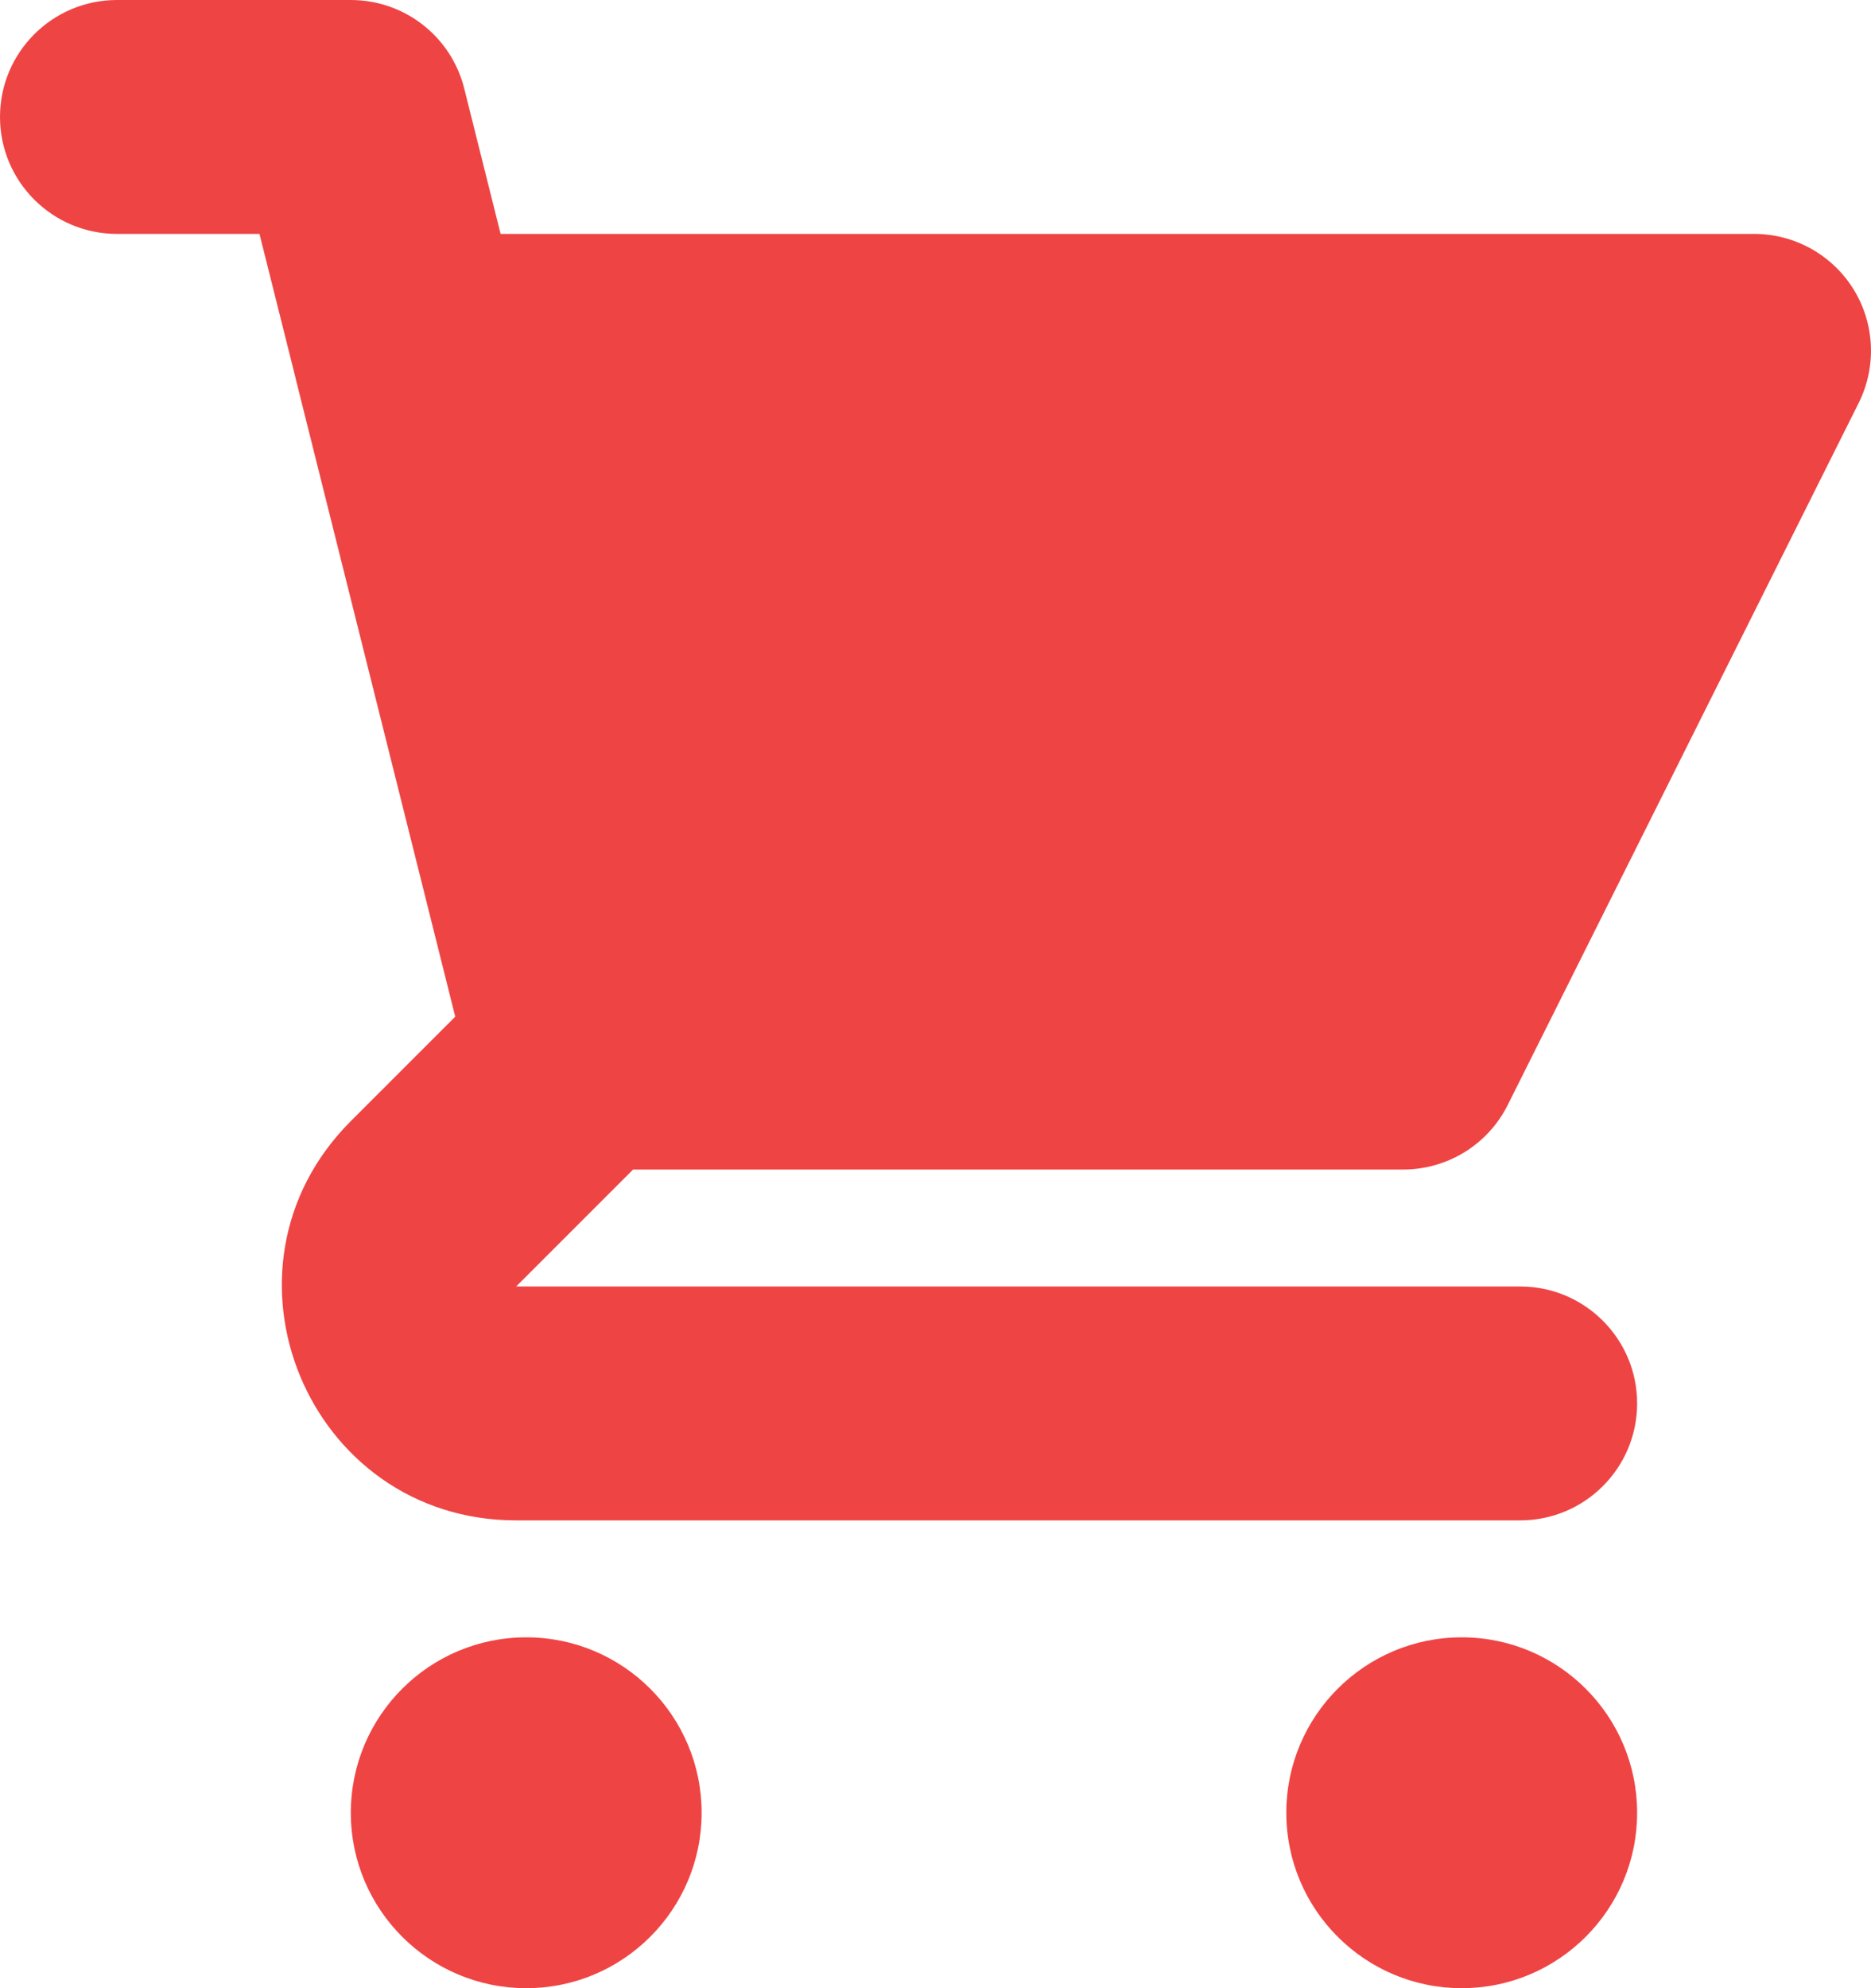
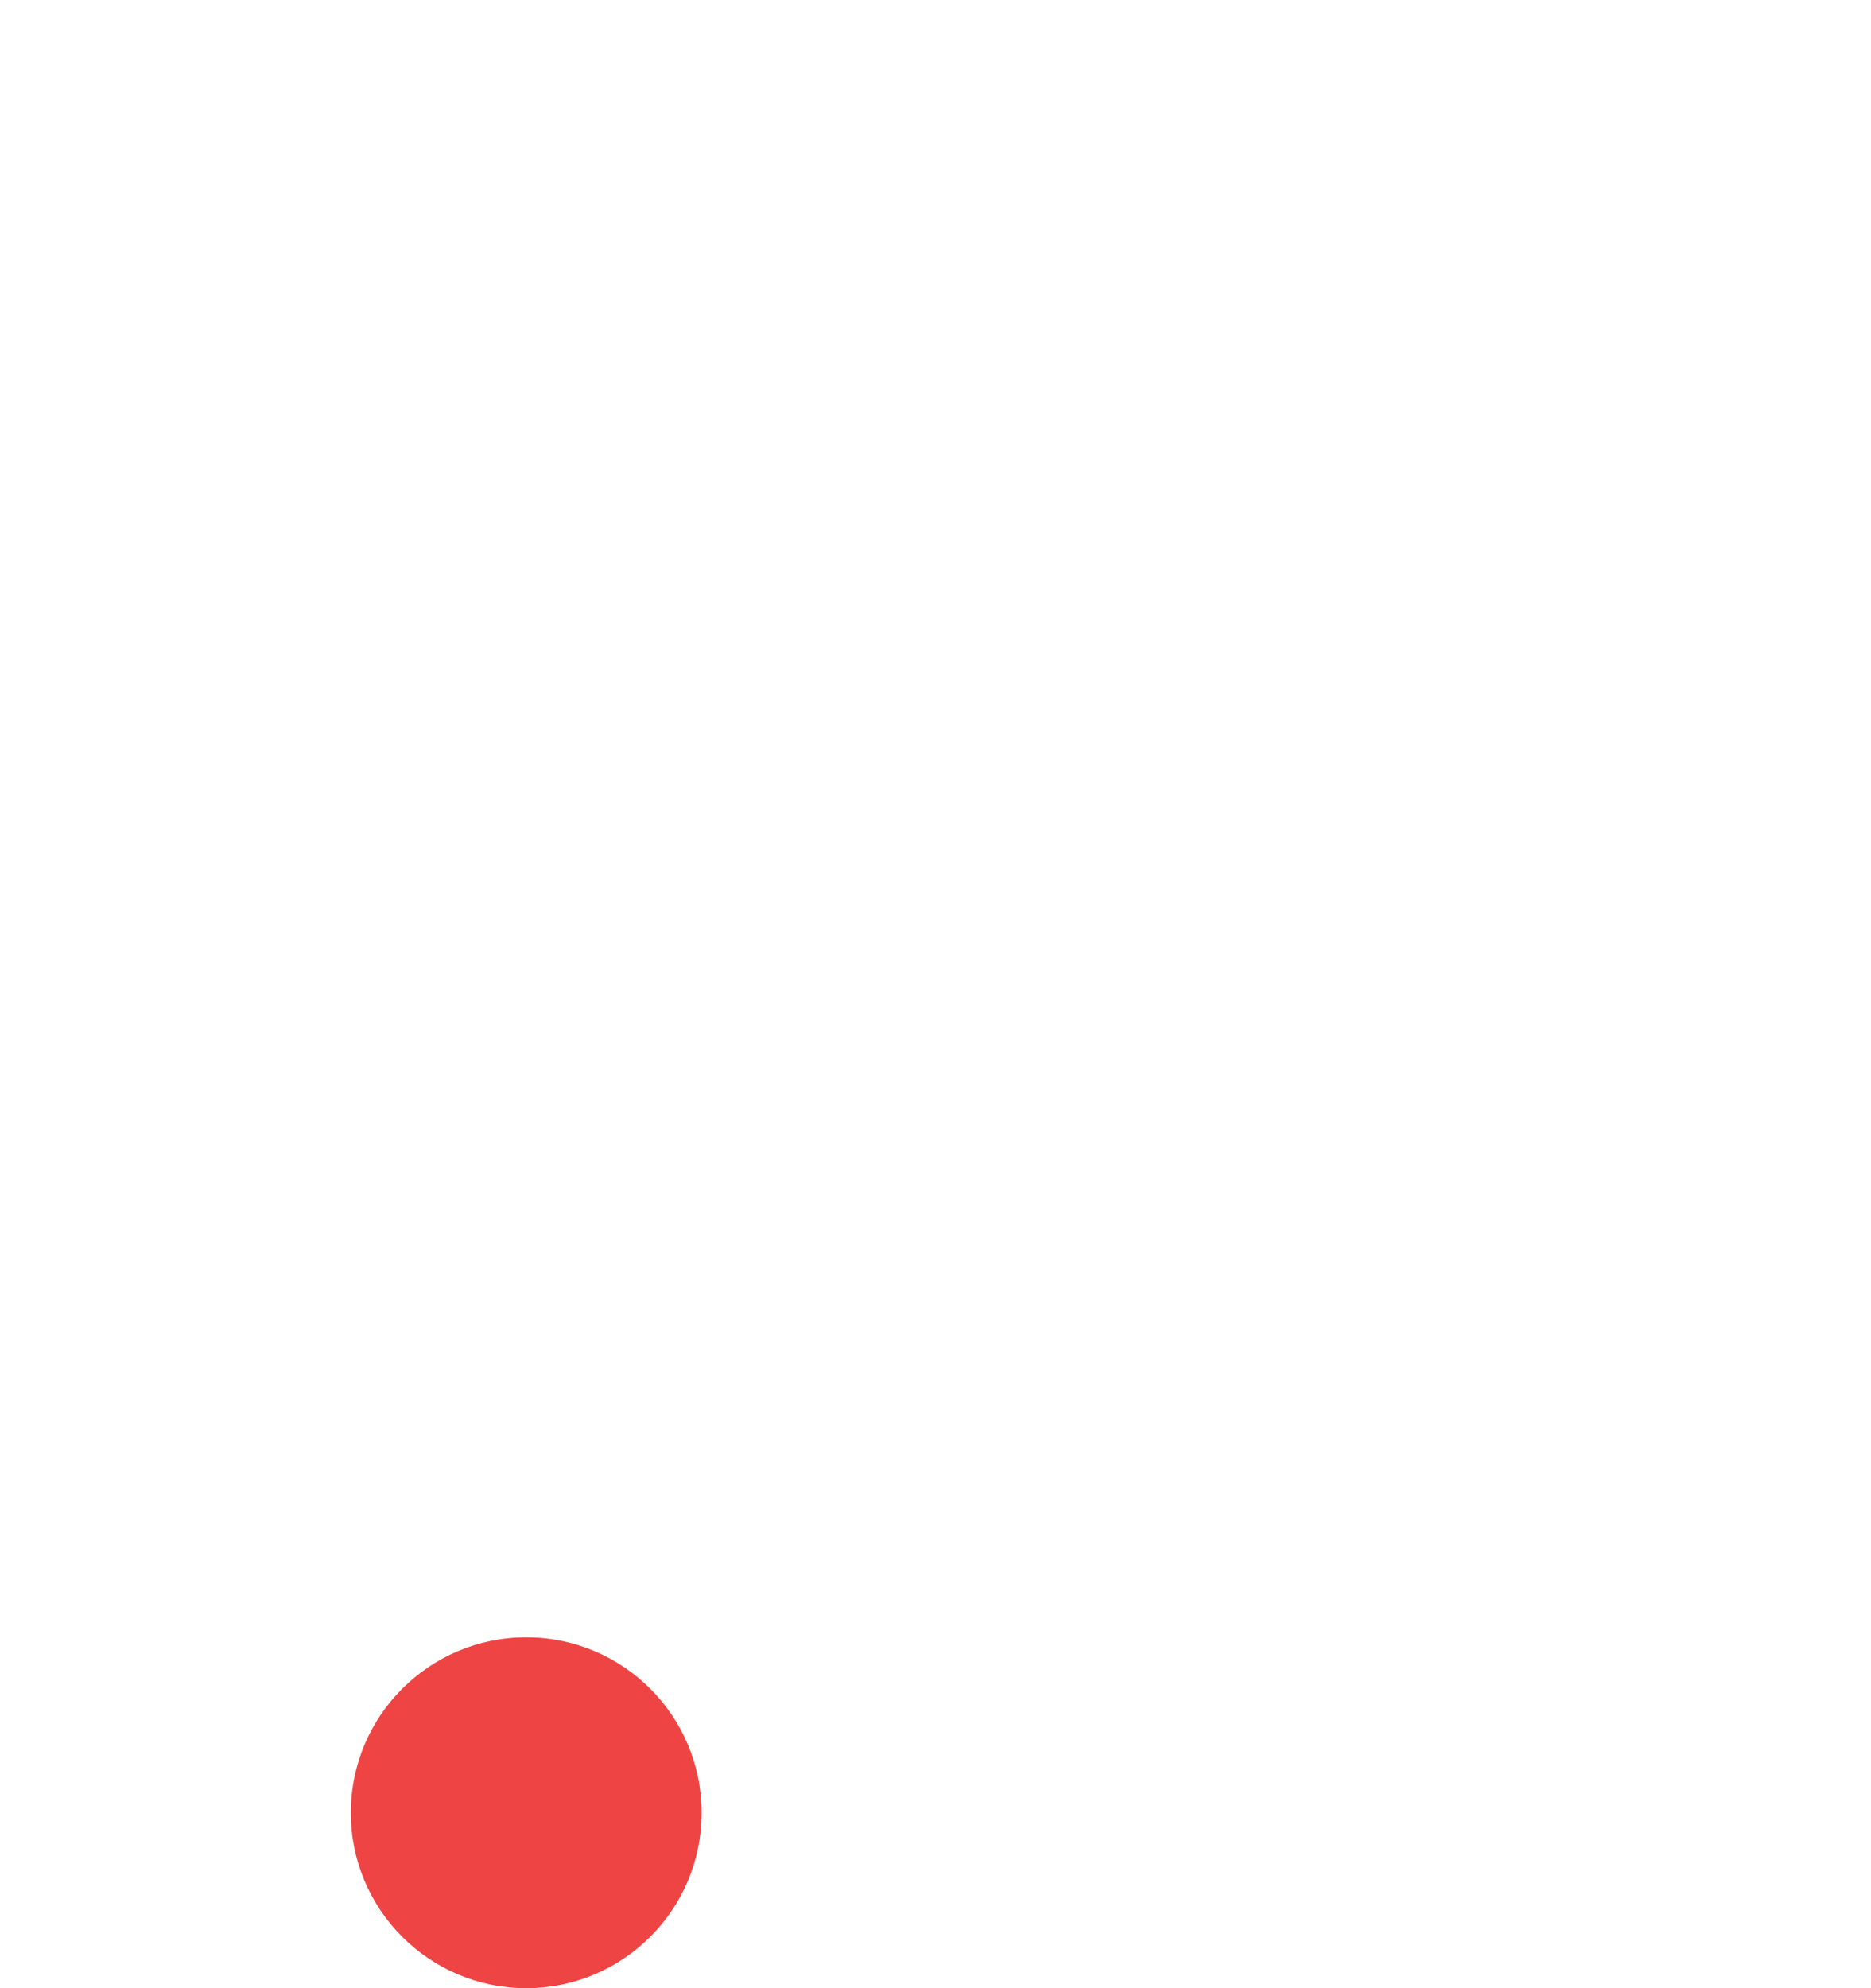
<svg xmlns="http://www.w3.org/2000/svg" width="16" height="17" viewBox="0 0 16 17" fill="none">
-   <path d="M1 0C0.448 0 0 0.448 0 1C0 1.552 0.448 2 1 2H2.219L2.525 3.222C2.528 3.236 2.531 3.25 2.535 3.264L3.893 8.693L3 9.586C1.74 10.846 2.632 13 4.414 13H13C13.552 13 14 12.552 14 12C14 11.448 13.552 11 13 11L4.414 11L5.414 10H12C12.379 10 12.725 9.786 12.894 9.447L15.894 3.447C16.049 3.137 16.033 2.769 15.851 2.474C15.668 2.179 15.347 2 15 2H4.281L3.97 0.757C3.859 0.312 3.459 0 3 0H1Z" fill="#EF4444" />
-   <path d="M14 15.5C14 16.328 13.328 17 12.5 17C11.672 17 11 16.328 11 15.5C11 14.672 11.672 14 12.5 14C13.328 14 14 14.672 14 15.5Z" fill="#EF4444" />
  <path d="M4.5 17C5.328 17 6 16.328 6 15.5C6 14.672 5.328 14 4.5 14C3.672 14 3 14.672 3 15.5C3 16.328 3.672 17 4.5 17Z" fill="#EF4444" />
</svg>